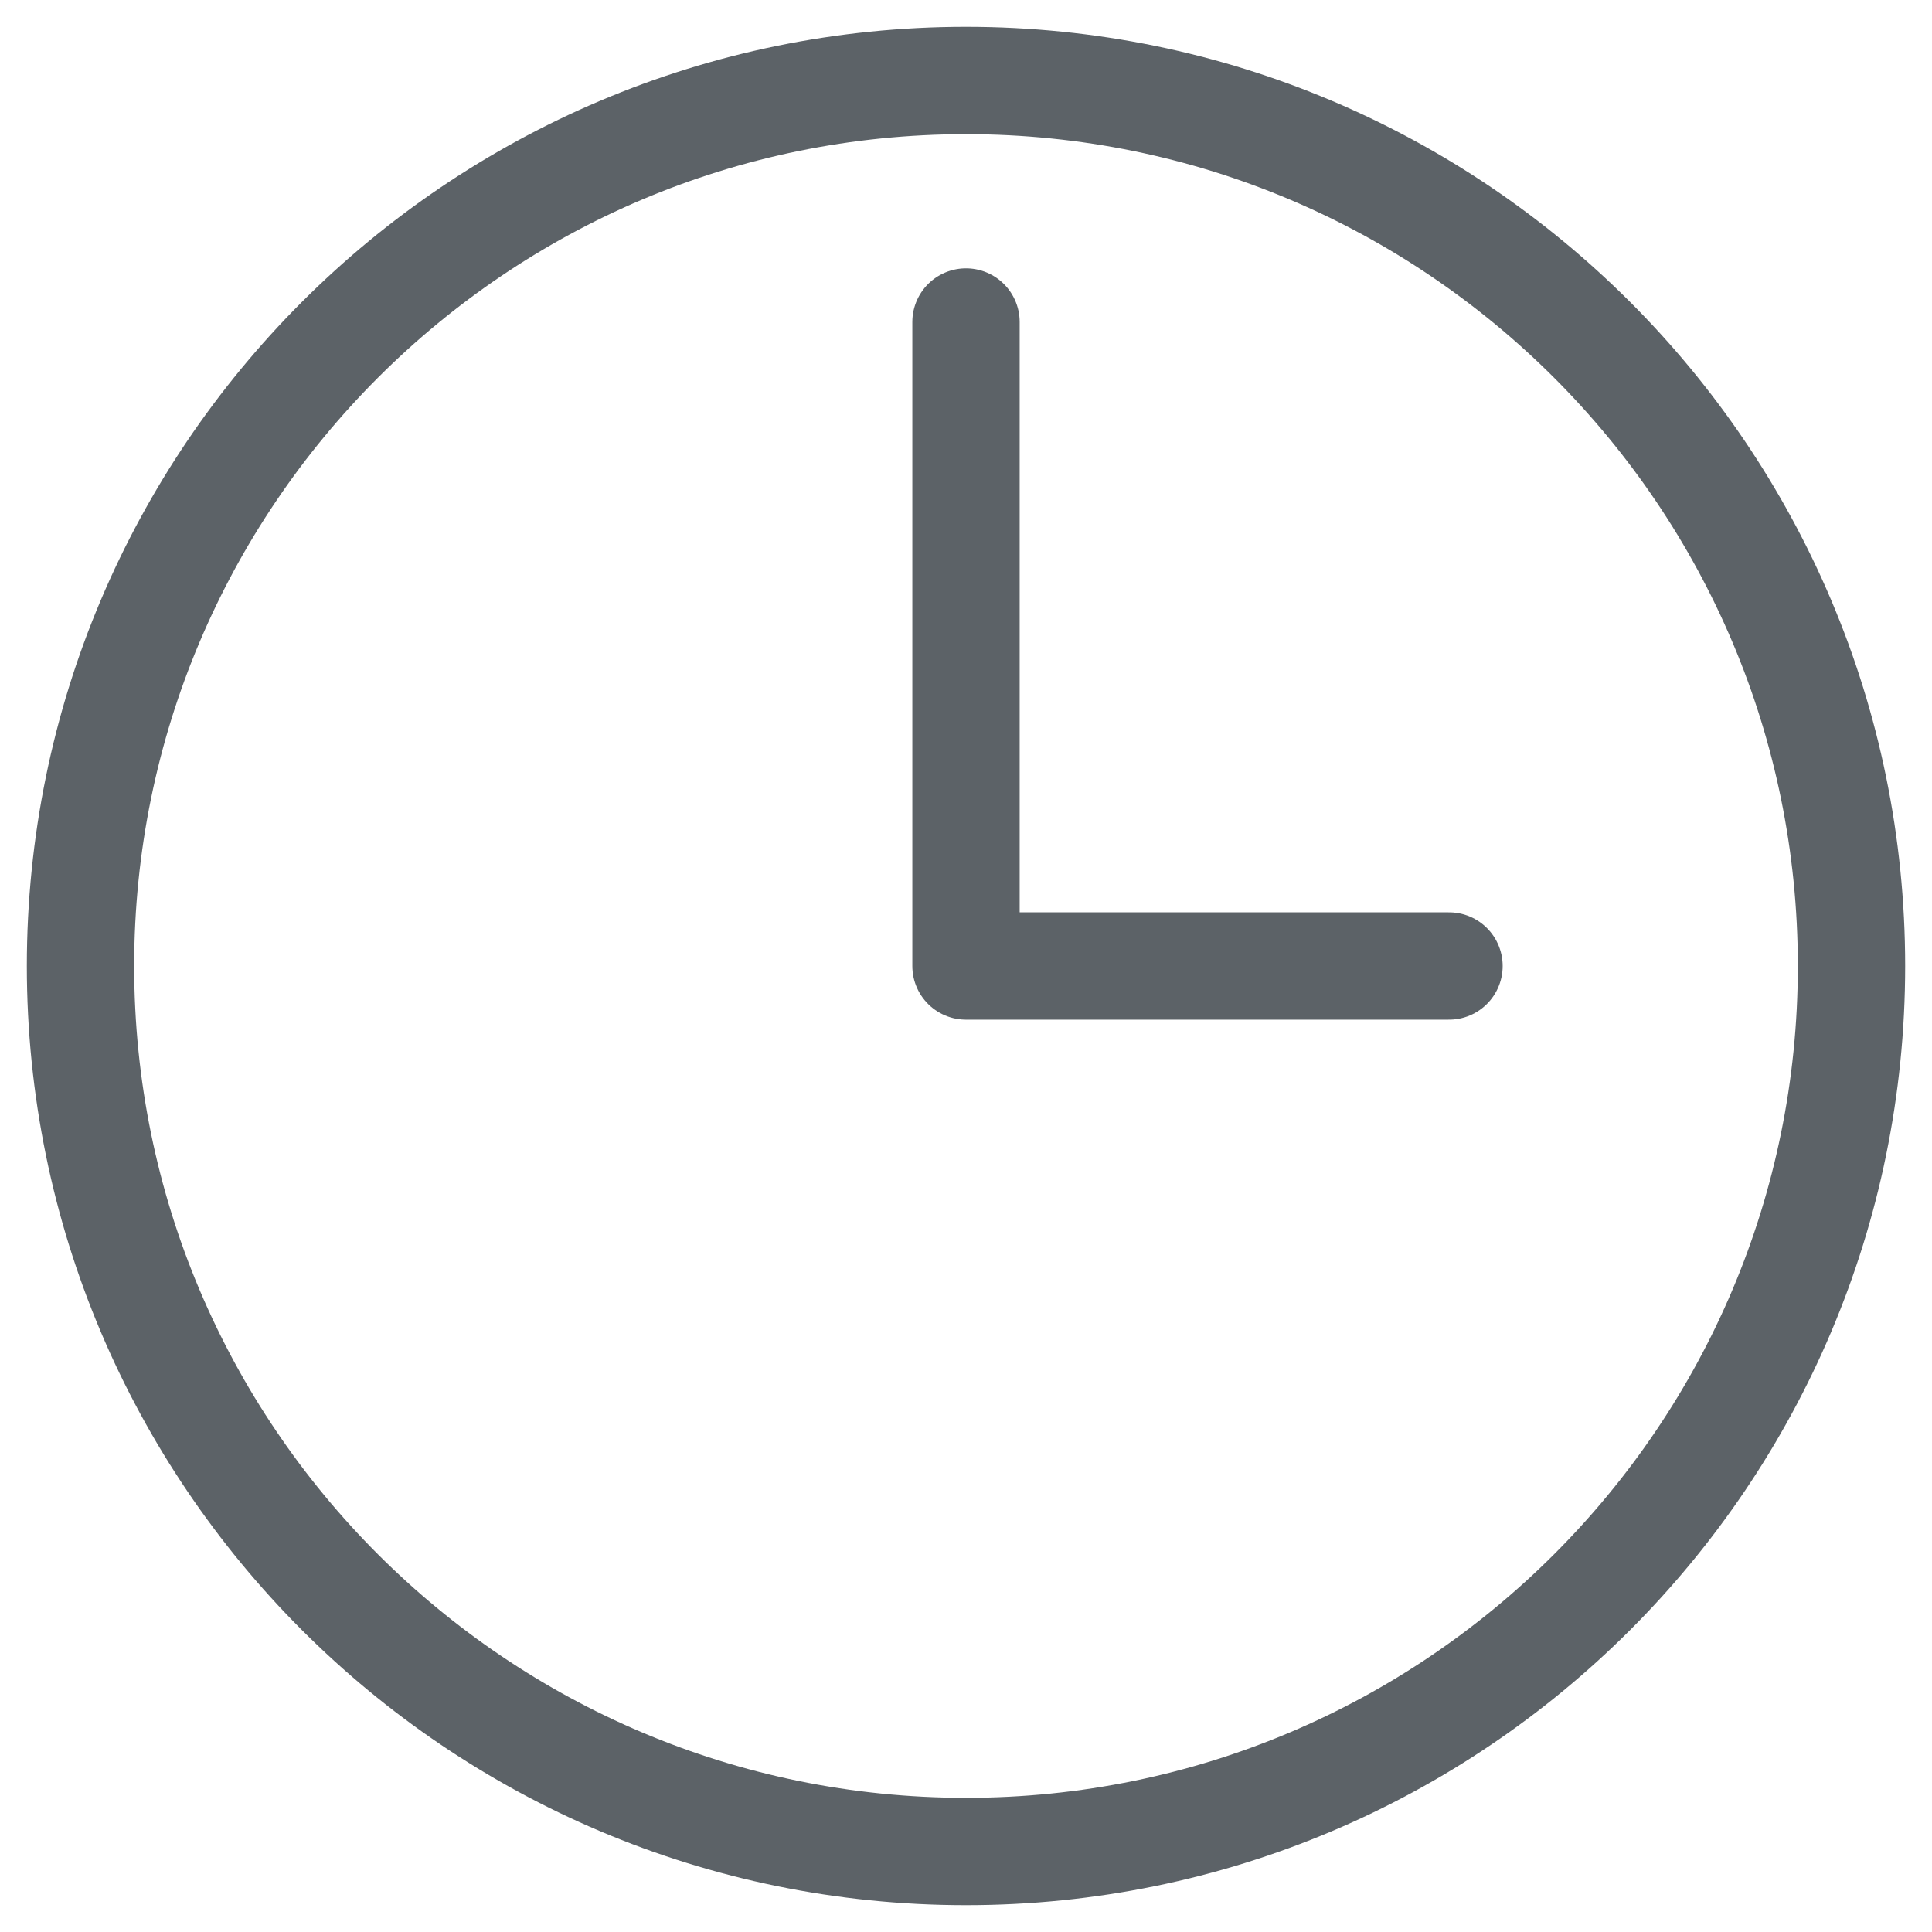
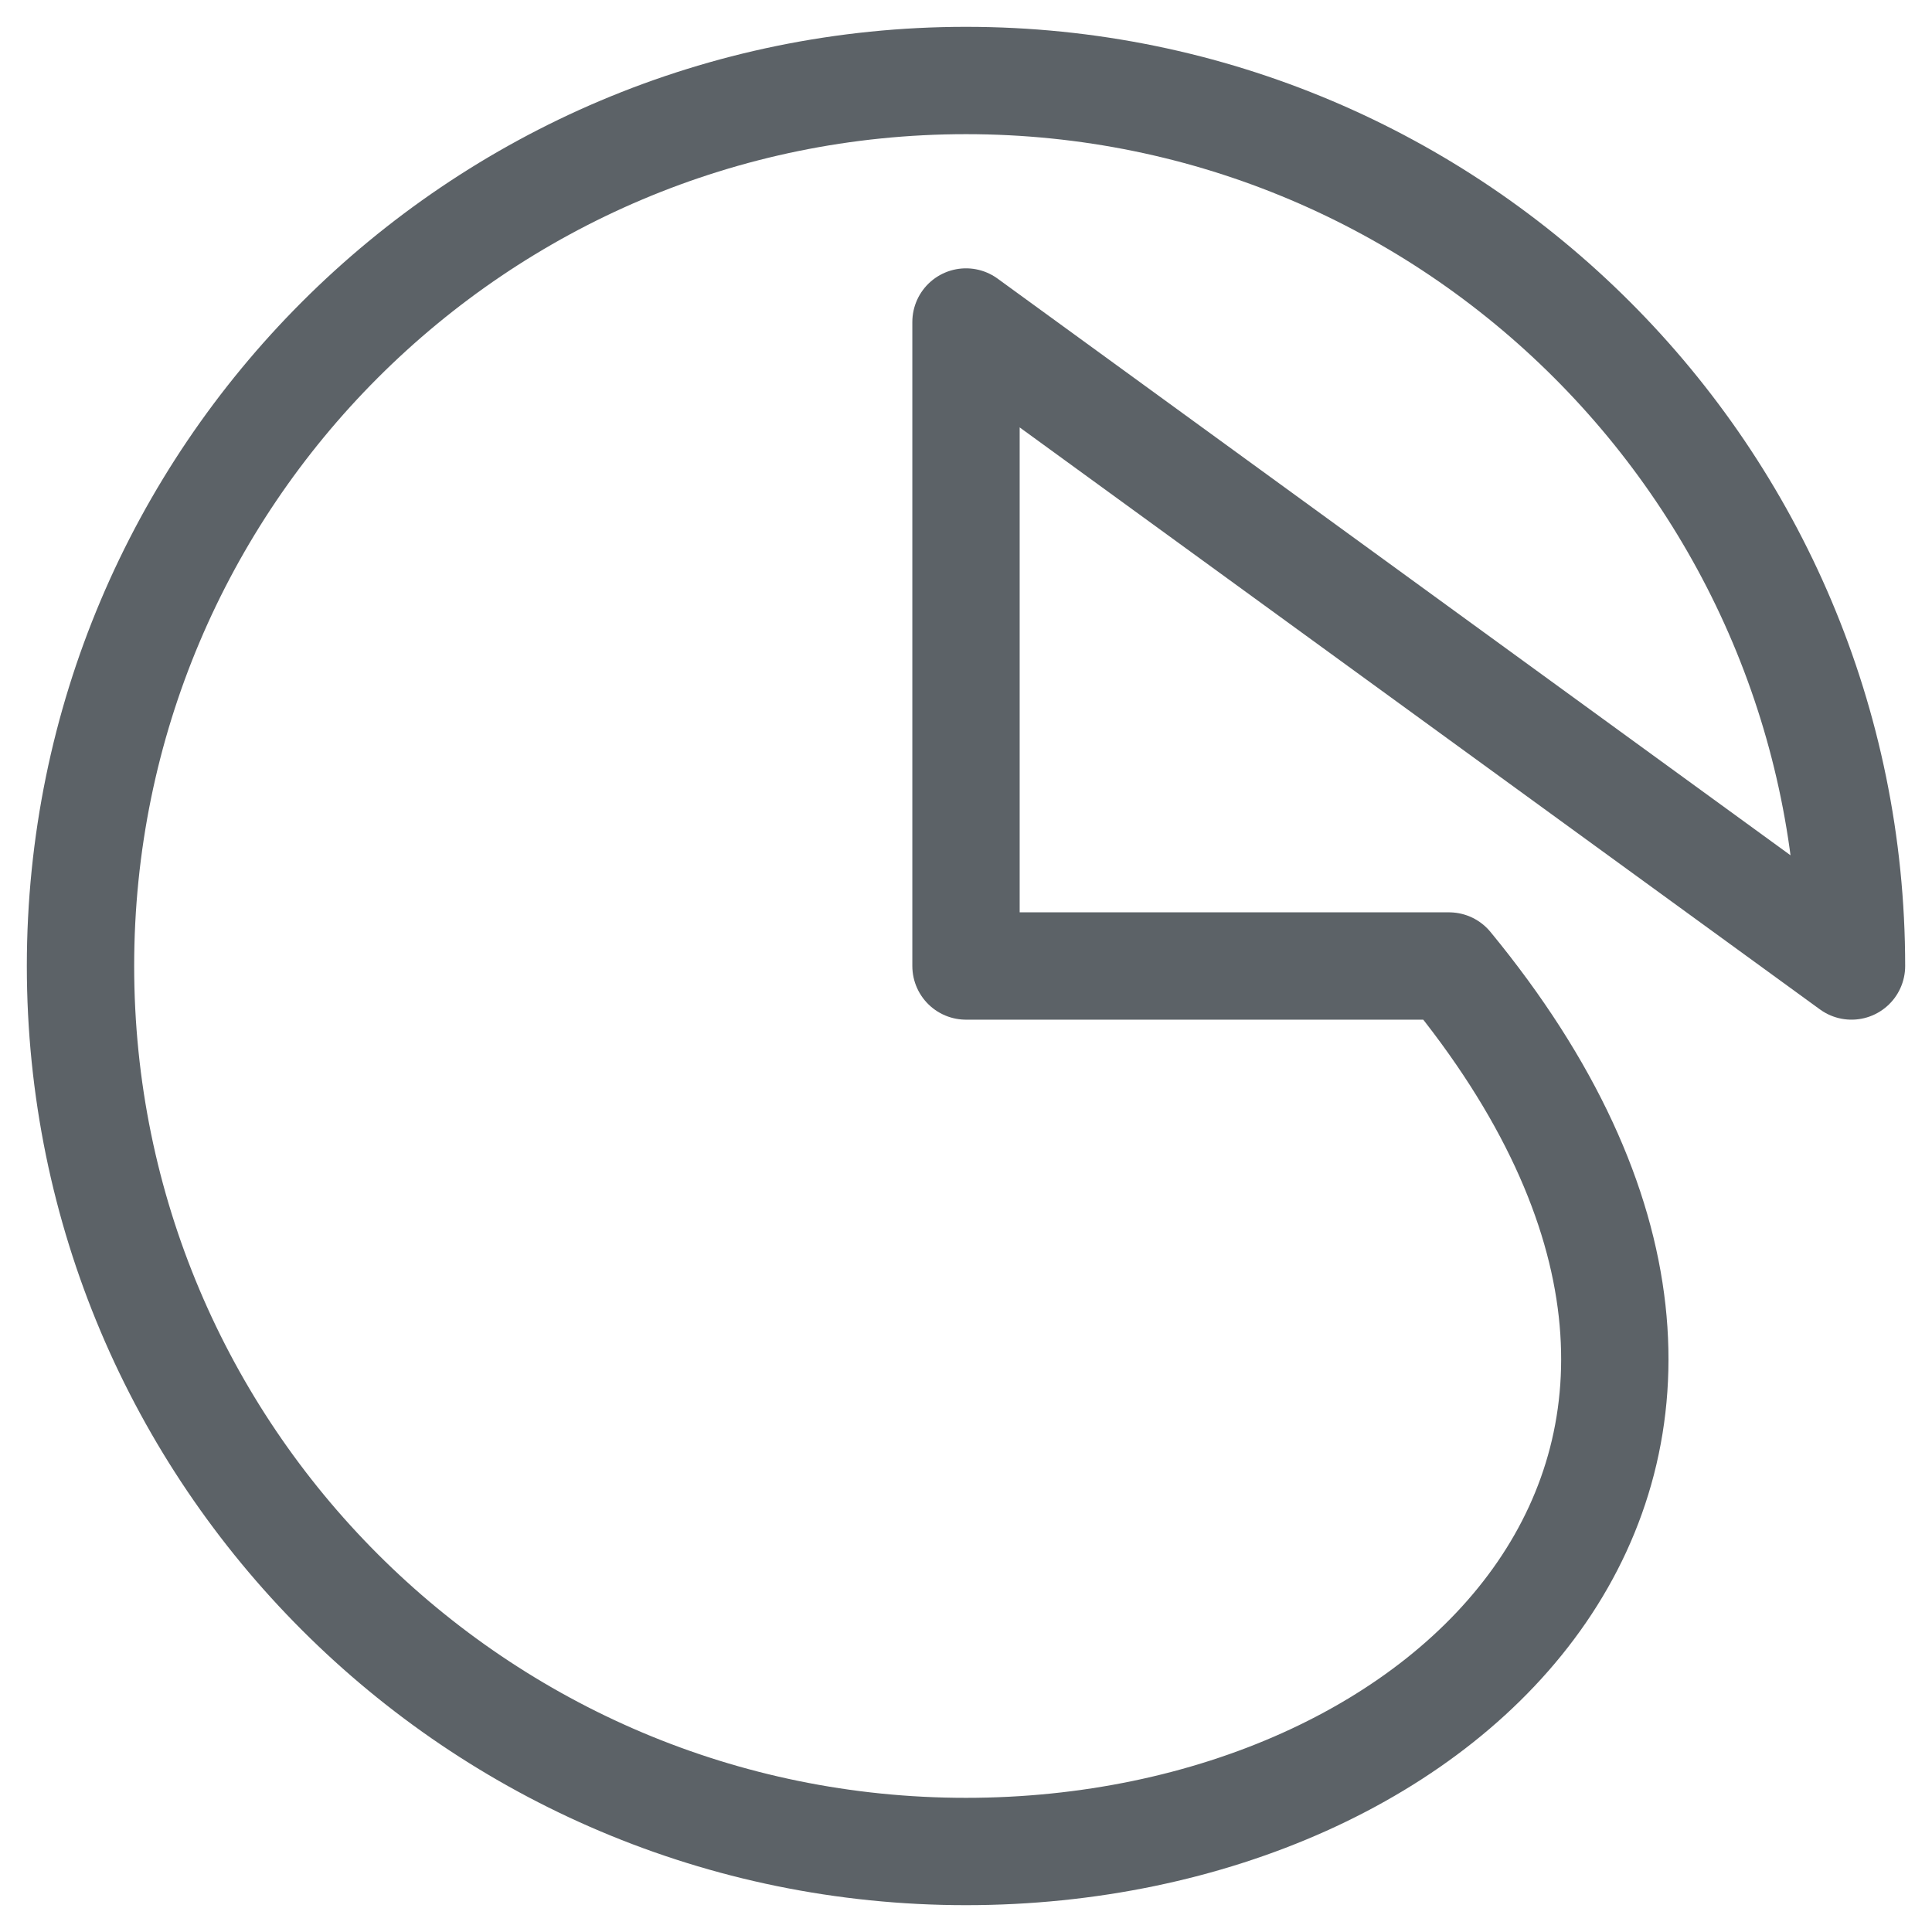
<svg xmlns="http://www.w3.org/2000/svg" width="18" height="18" viewBox="0 0 18 18" fill="none">
-   <path d="M9 3V9H13.5M17.25 9C17.25 13.556 13.556 17.25 9 17.25C4.444 17.25 0.75 13.556 0.75 9C0.75 4.444 4.444 0.75 9 0.75C13.556 0.75 17.25 4.444 17.25 9Z" stroke="#5c6267" stroke-linecap="round" stroke-linejoin="round" />
+   <path d="M9 3V9H13.5C17.25 13.556 13.556 17.25 9 17.25C4.444 17.25 0.75 13.556 0.75 9C0.75 4.444 4.444 0.75 9 0.75C13.556 0.75 17.25 4.444 17.25 9Z" stroke="#5c6267" stroke-linecap="round" stroke-linejoin="round" />
</svg>